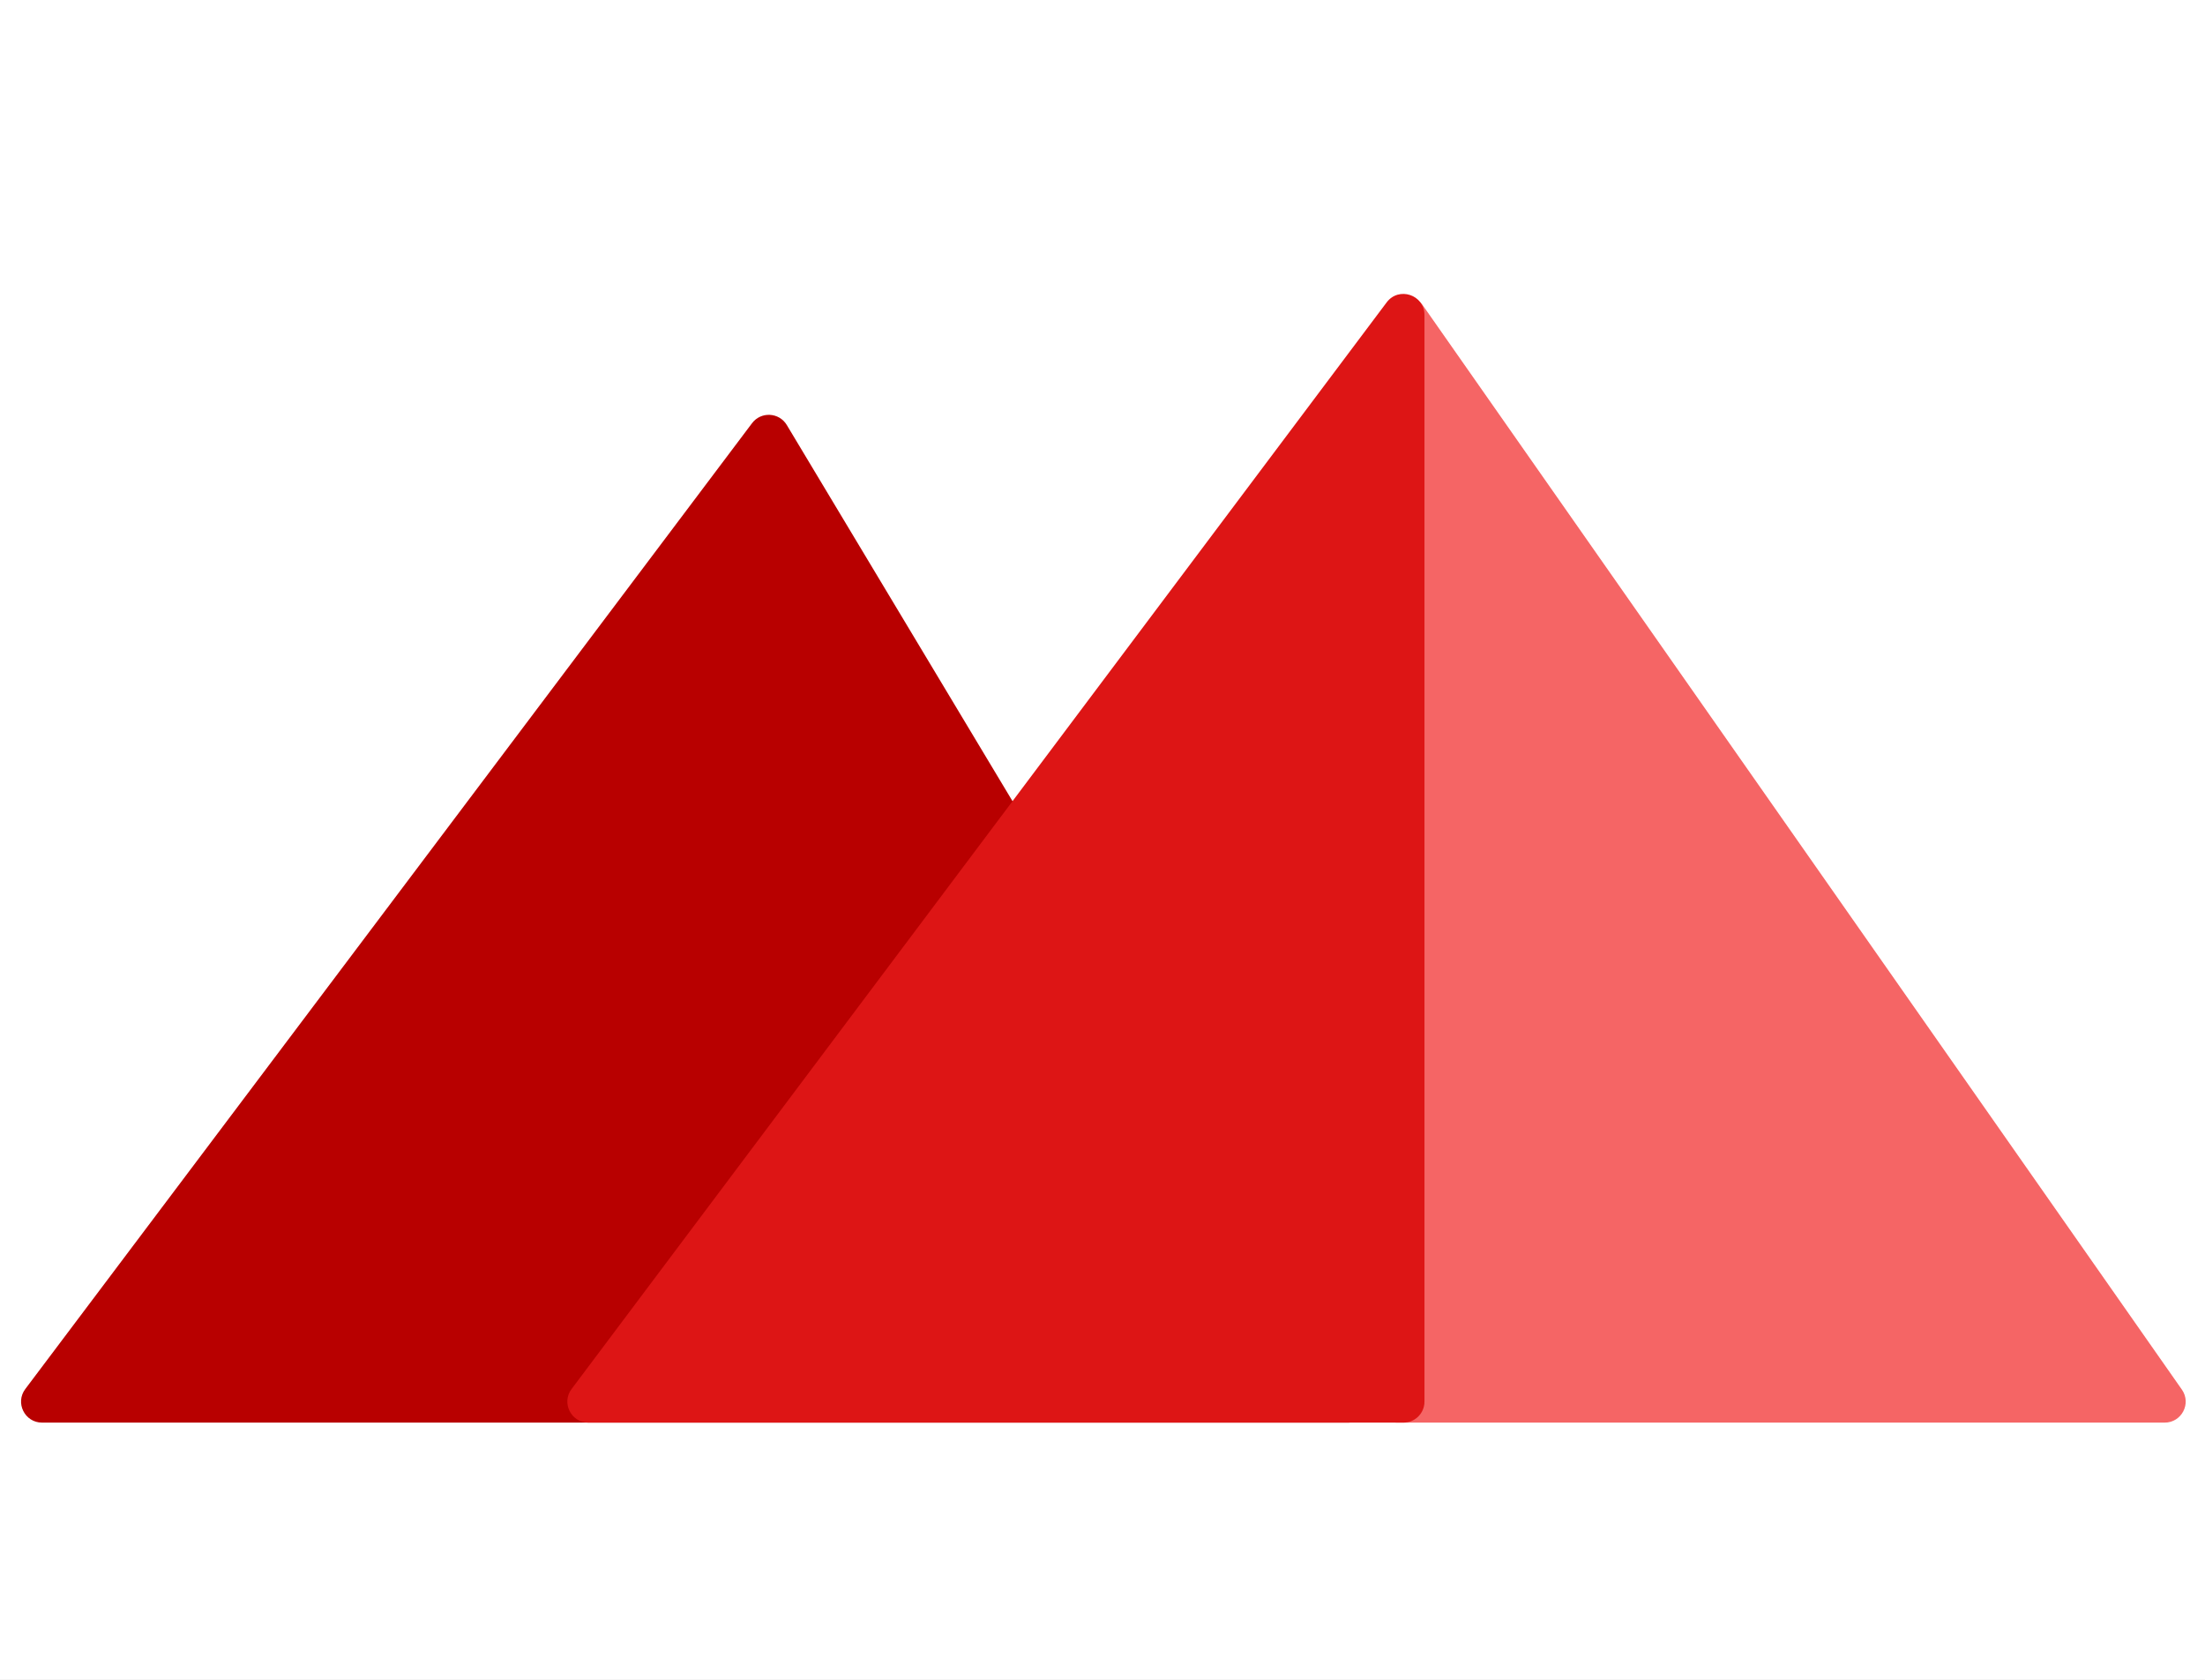
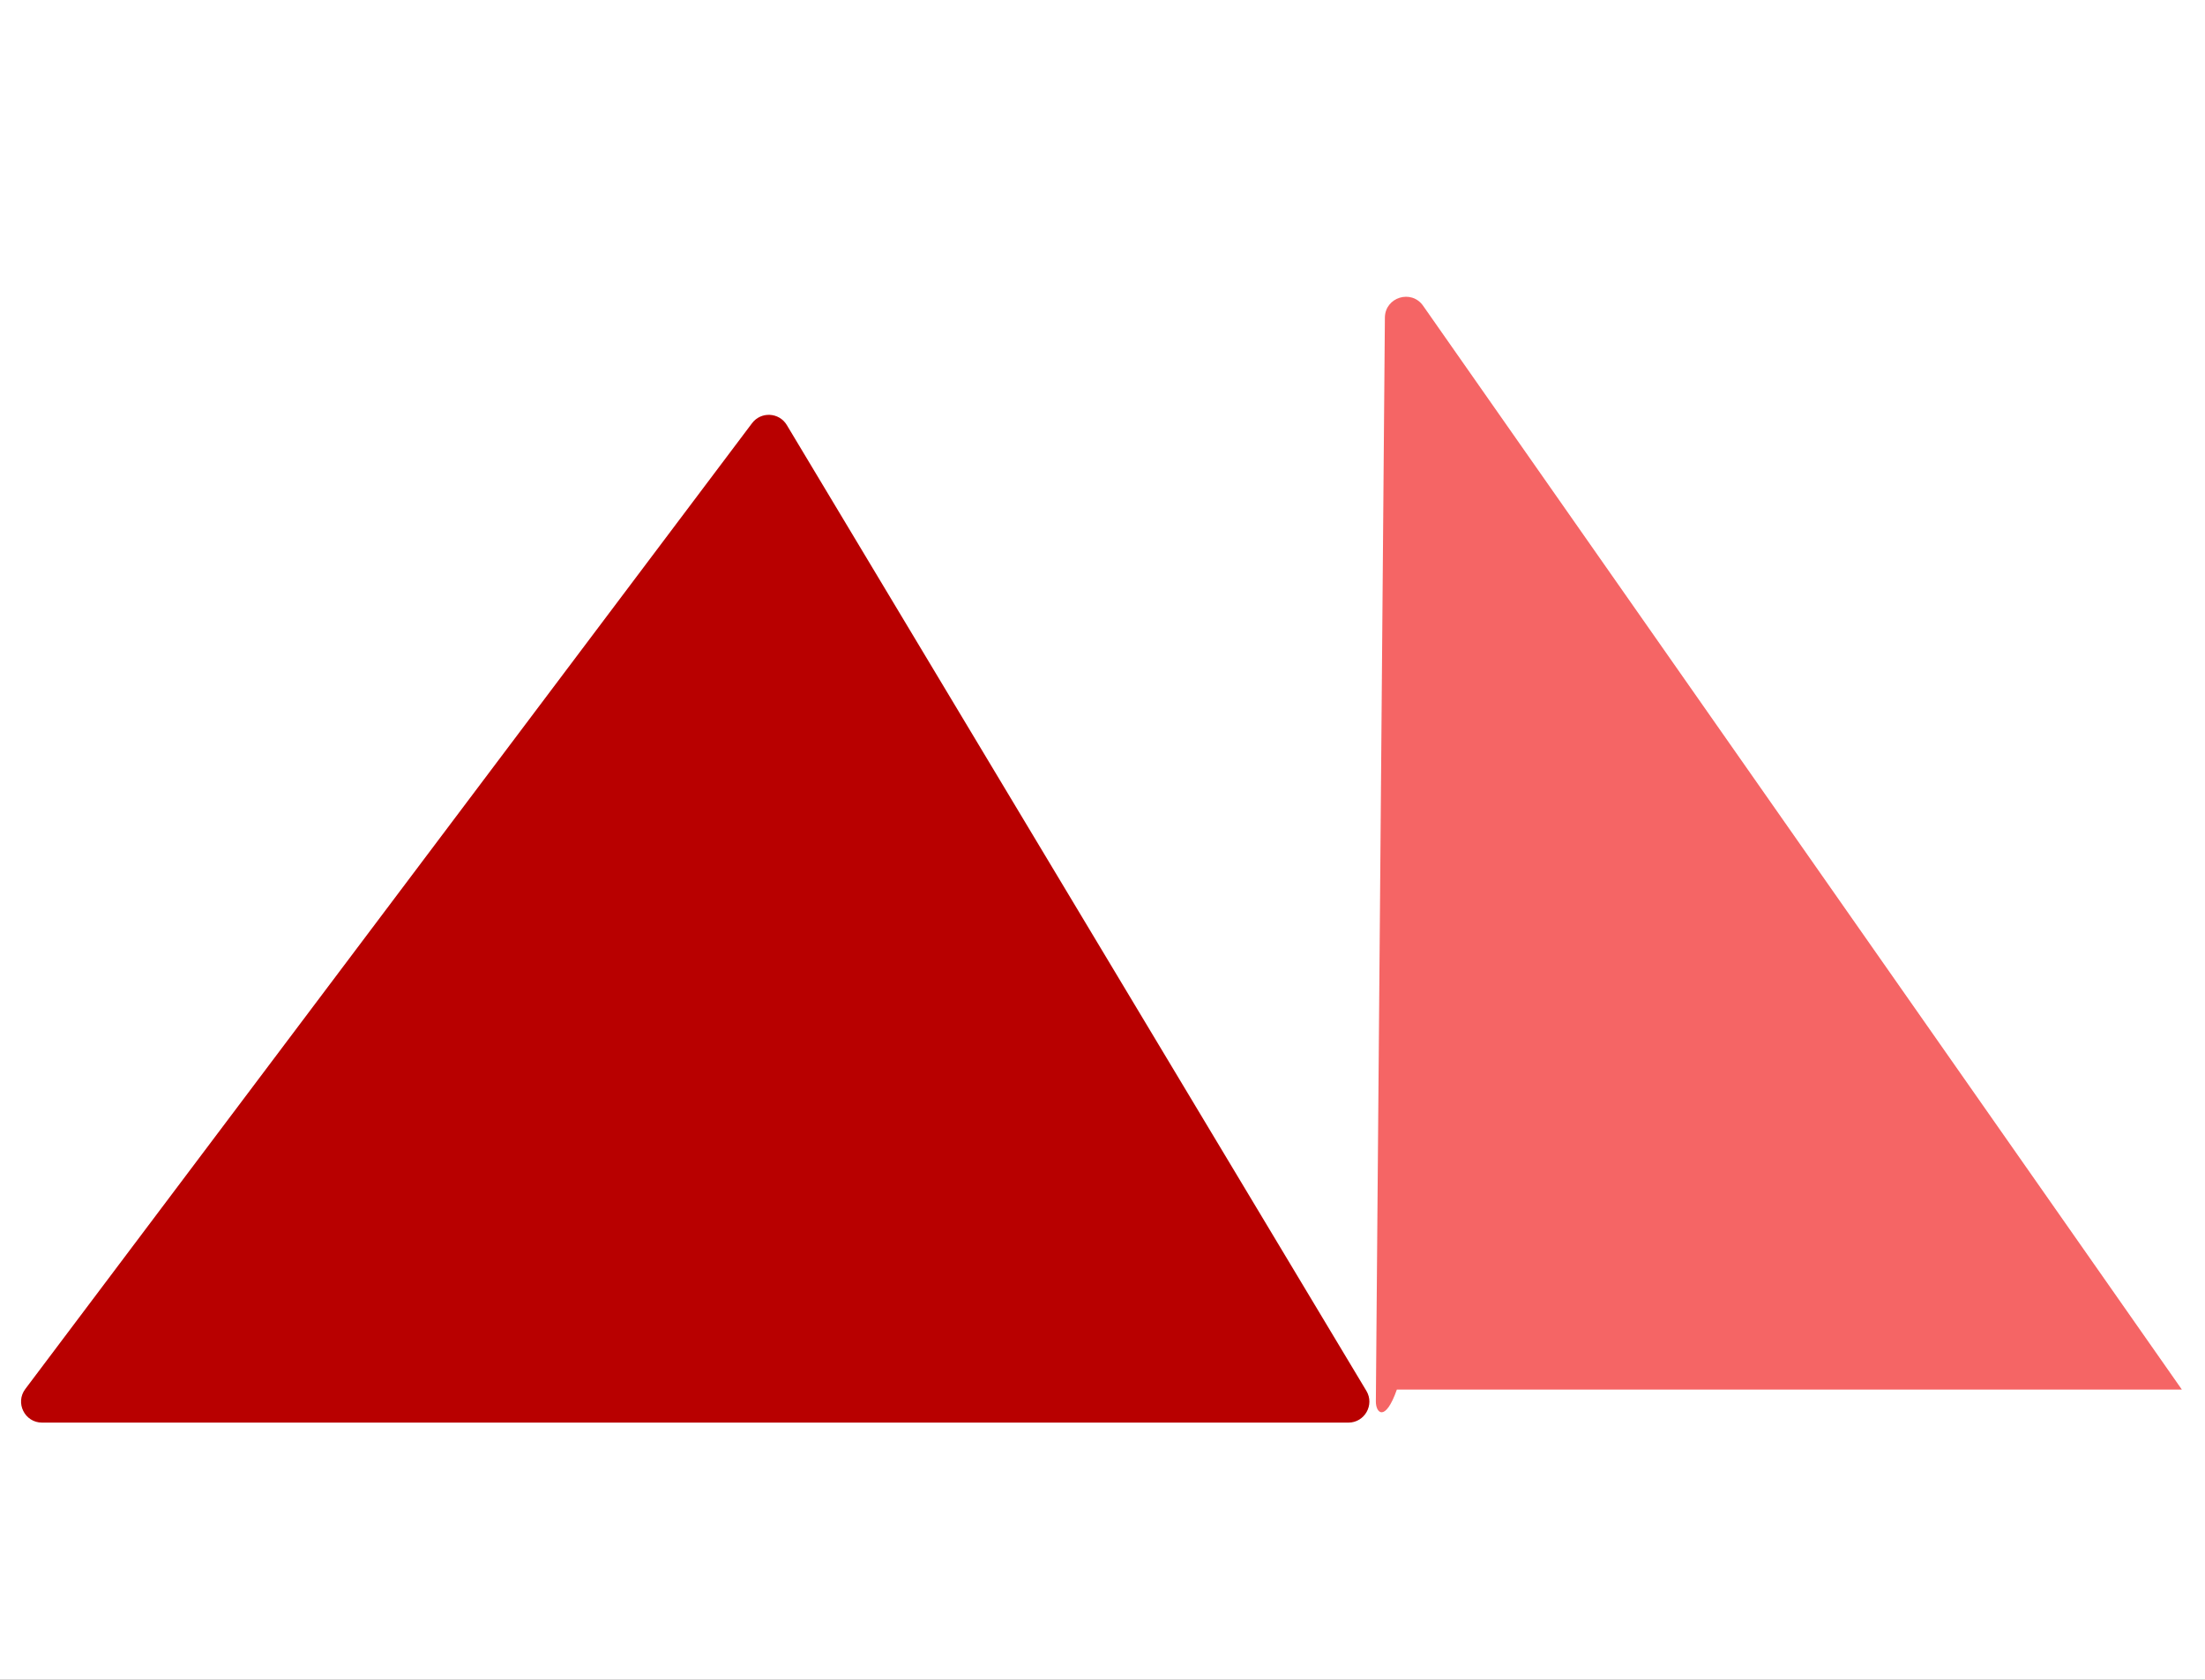
<svg xmlns="http://www.w3.org/2000/svg" width="105" height="80" viewBox="0 0 105 80" fill="none">
  <rect x="0" y="0" width="105" height="80" fill="#333333" stroke="none" />
  <g clip-path="url(#clip0_139_486)">
-     <rect width="105" height="80" fill="white" />
    <path d="M55.422 21.875C65.098 3.041 71.515 3.807 73.829 4.621C74.019 4.688 74.178 4.819 74.281 4.992C77.824 10.962 70.146 22.404 65.376 27.972C65.085 28.311 65.047 28.799 65.287 29.176L80.606 53.181C80.757 53.417 80.802 53.707 80.73 53.978L78.266 63.176C78.084 63.856 77.275 64.141 76.708 63.723L53.212 46.44C52.764 46.111 52.134 46.21 51.809 46.661L44.418 56.906C44.208 57.197 44.17 57.579 44.319 57.906L50.248 70.9C50.397 71.227 50.359 71.609 50.149 71.9L46.975 76.3C46.594 76.828 45.818 76.857 45.399 76.359L37.873 67.411C37.553 67.031 37.002 66.951 36.562 67.18C32.608 69.231 31.856 66.172 32.009 63.761C32.039 63.301 31.792 62.858 31.365 62.683L19.973 58.034C19.374 57.789 19.161 57.048 19.54 56.523L22.023 53.08C22.217 52.812 22.531 52.657 22.862 52.666L37.524 53.068C37.895 53.078 38.242 52.882 38.423 52.559L44.668 41.452C44.933 40.981 44.776 40.386 44.314 40.106L18.206 24.309C17.585 23.933 17.559 23.041 18.158 22.629L25.959 17.269C26.179 17.117 26.451 17.06 26.714 17.111L54.332 22.418C54.771 22.502 55.218 22.273 55.422 21.875Z" fill="#D02A28" />
  </g>
  <g clip-path="url(#clip1_139_486)">
    <rect width="105" height="80" fill="white" />
    <path d="M1.205 66.151L35.811 20.155C36.237 19.588 37.102 19.634 37.467 20.242L65.065 66.238C65.465 66.904 64.985 67.752 64.207 67.752H2.004C1.179 67.752 0.709 66.81 1.205 66.151Z" fill="#B80000" />
-     <path d="M67.767 14.562L103.899 66.179C104.363 66.841 103.888 67.752 103.079 67.752H66.517C65.962 67.752 65.513 67.299 65.517 66.744L65.947 15.127C65.956 14.153 67.208 13.764 67.767 14.562Z" fill="#F56565" />
-     <path d="M66.032 14.4L27.218 66.152C26.723 66.811 27.194 67.752 28.018 67.752H66.832C67.384 67.752 67.832 67.305 67.832 66.752V15C67.832 14.039 66.609 13.631 66.032 14.4Z" fill="#DD1515" />
+     <path d="M67.767 14.562L103.899 66.179H66.517C65.962 67.752 65.513 67.299 65.517 66.744L65.947 15.127C65.956 14.153 67.208 13.764 67.767 14.562Z" fill="#F56565" />
  </g>
  <defs>
    <clipPath id="clip0_139_486">
-       <rect width="105" height="80" fill="white" />
-     </clipPath>
+       </clipPath>
    <clipPath id="clip1_139_486">
      <rect width="105" height="80" fill="white" />
    </clipPath>
  </defs>
</svg>